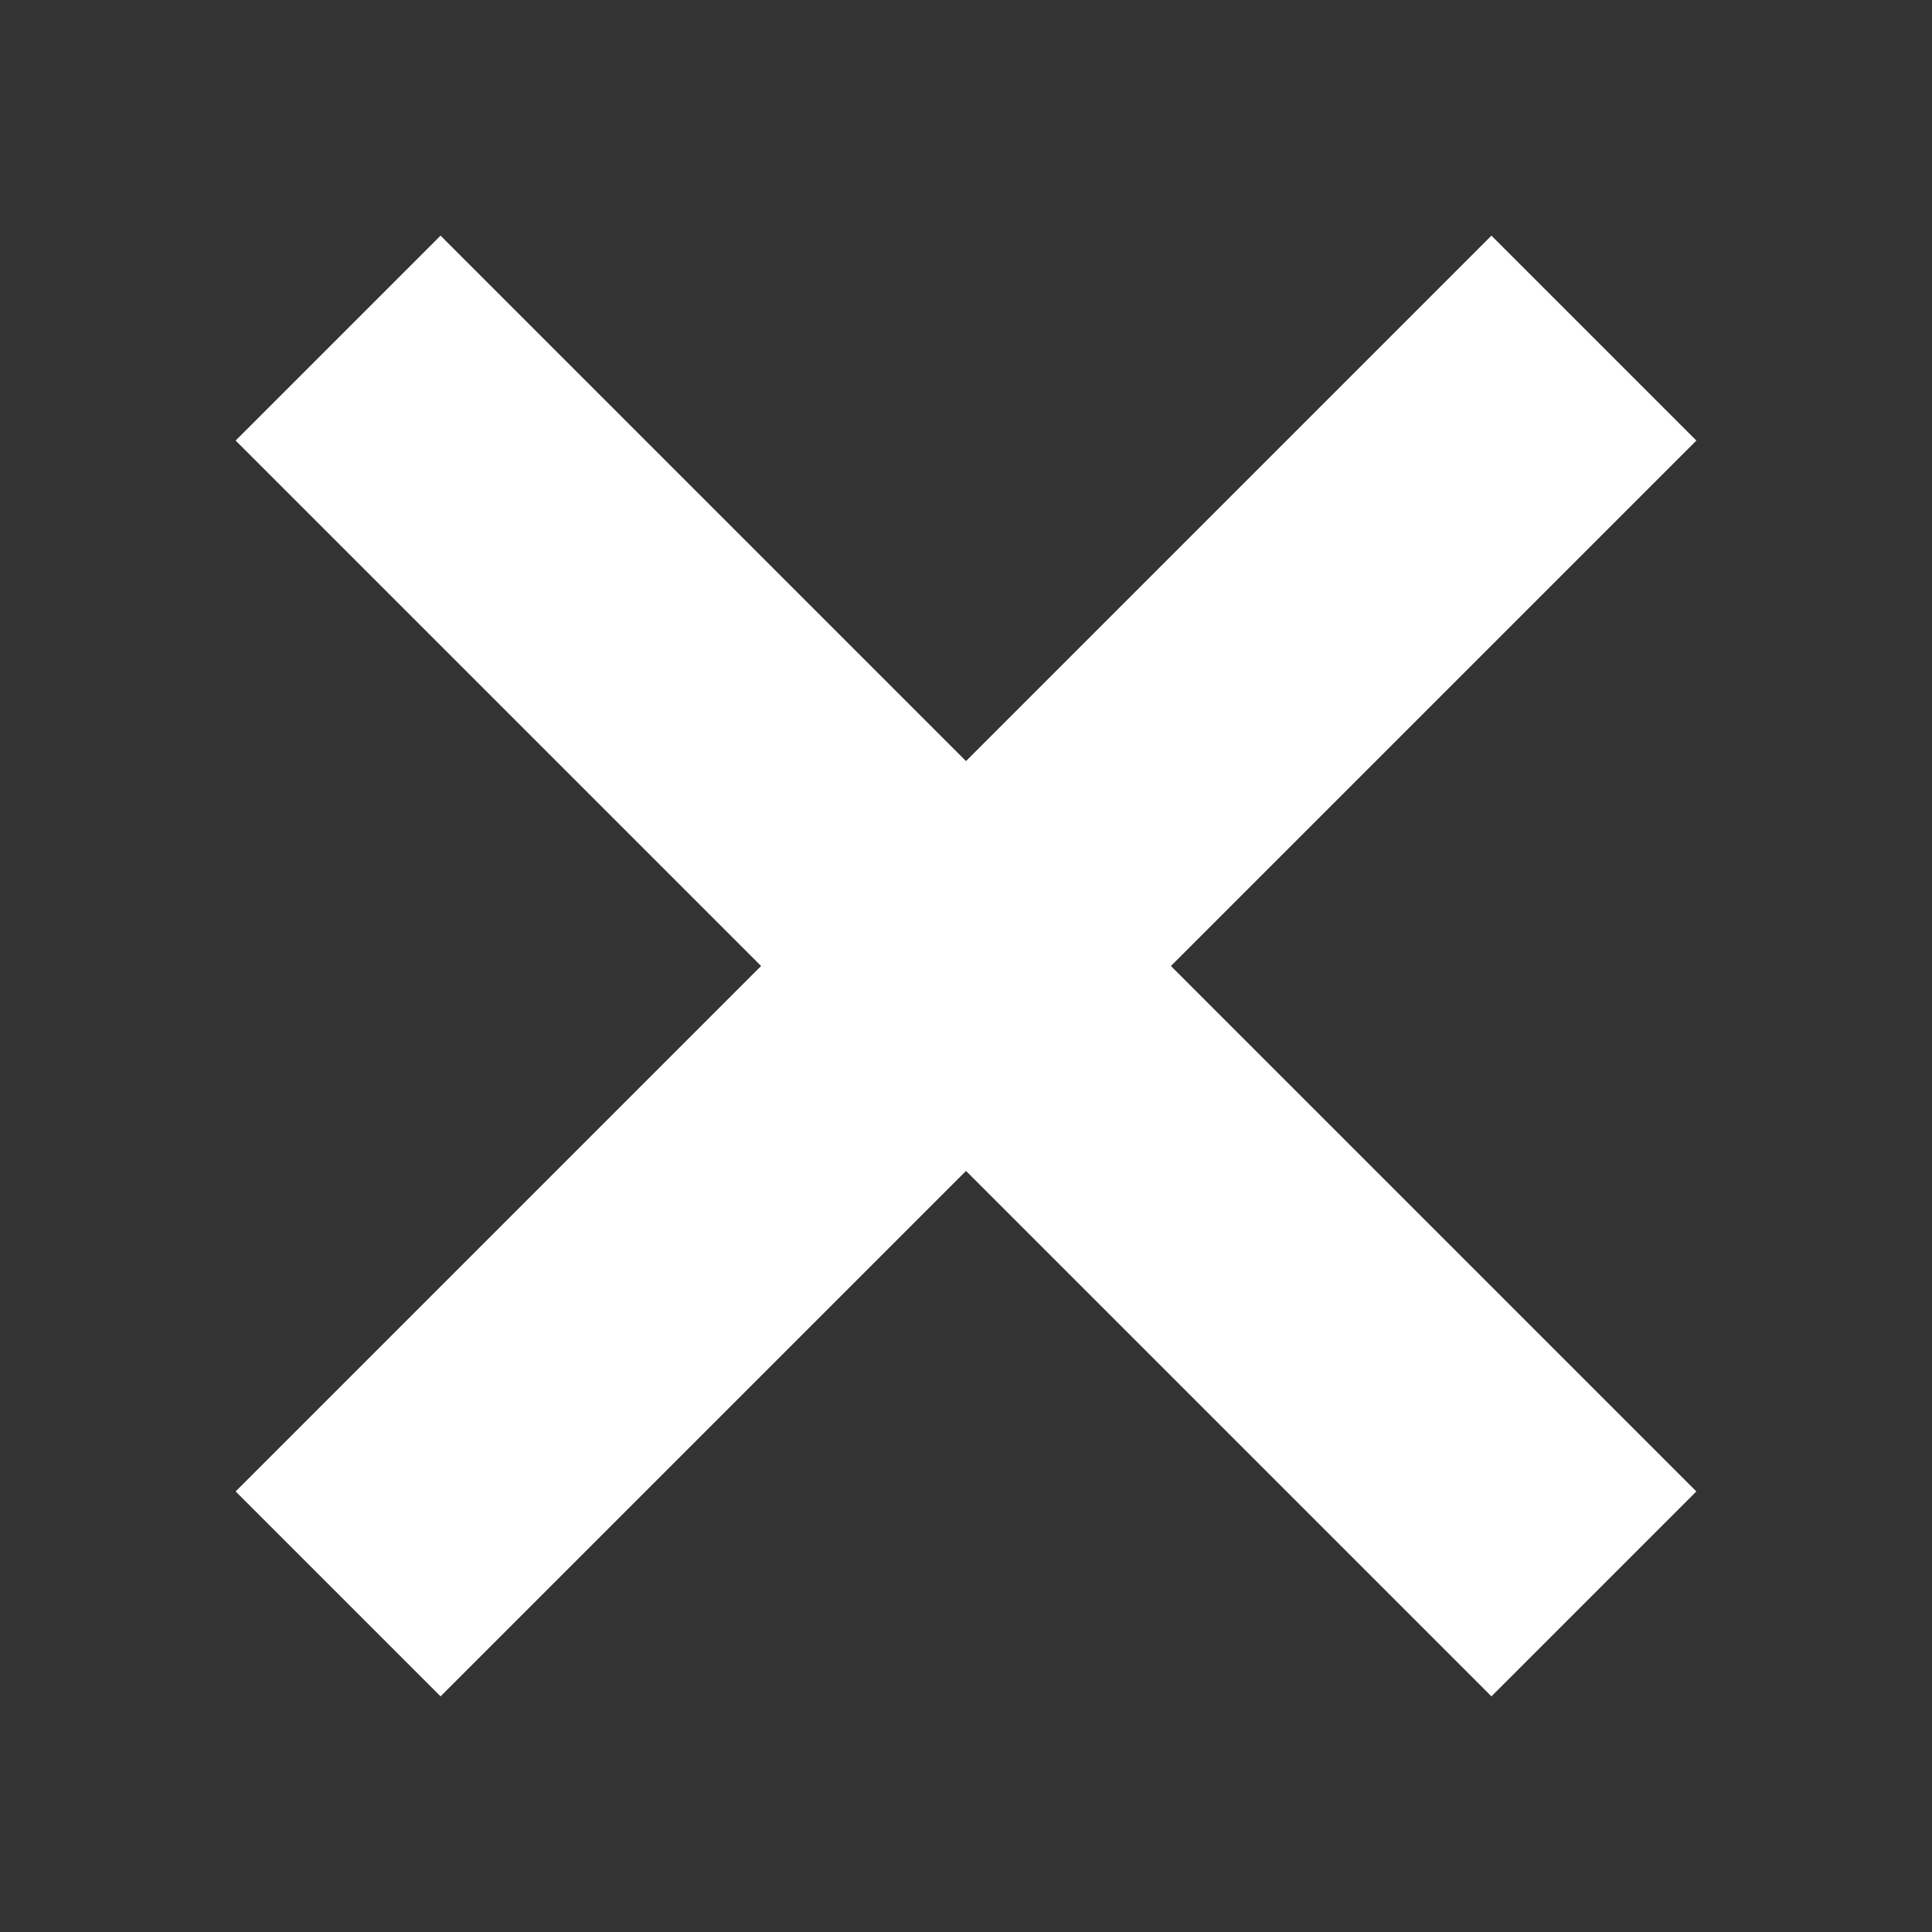
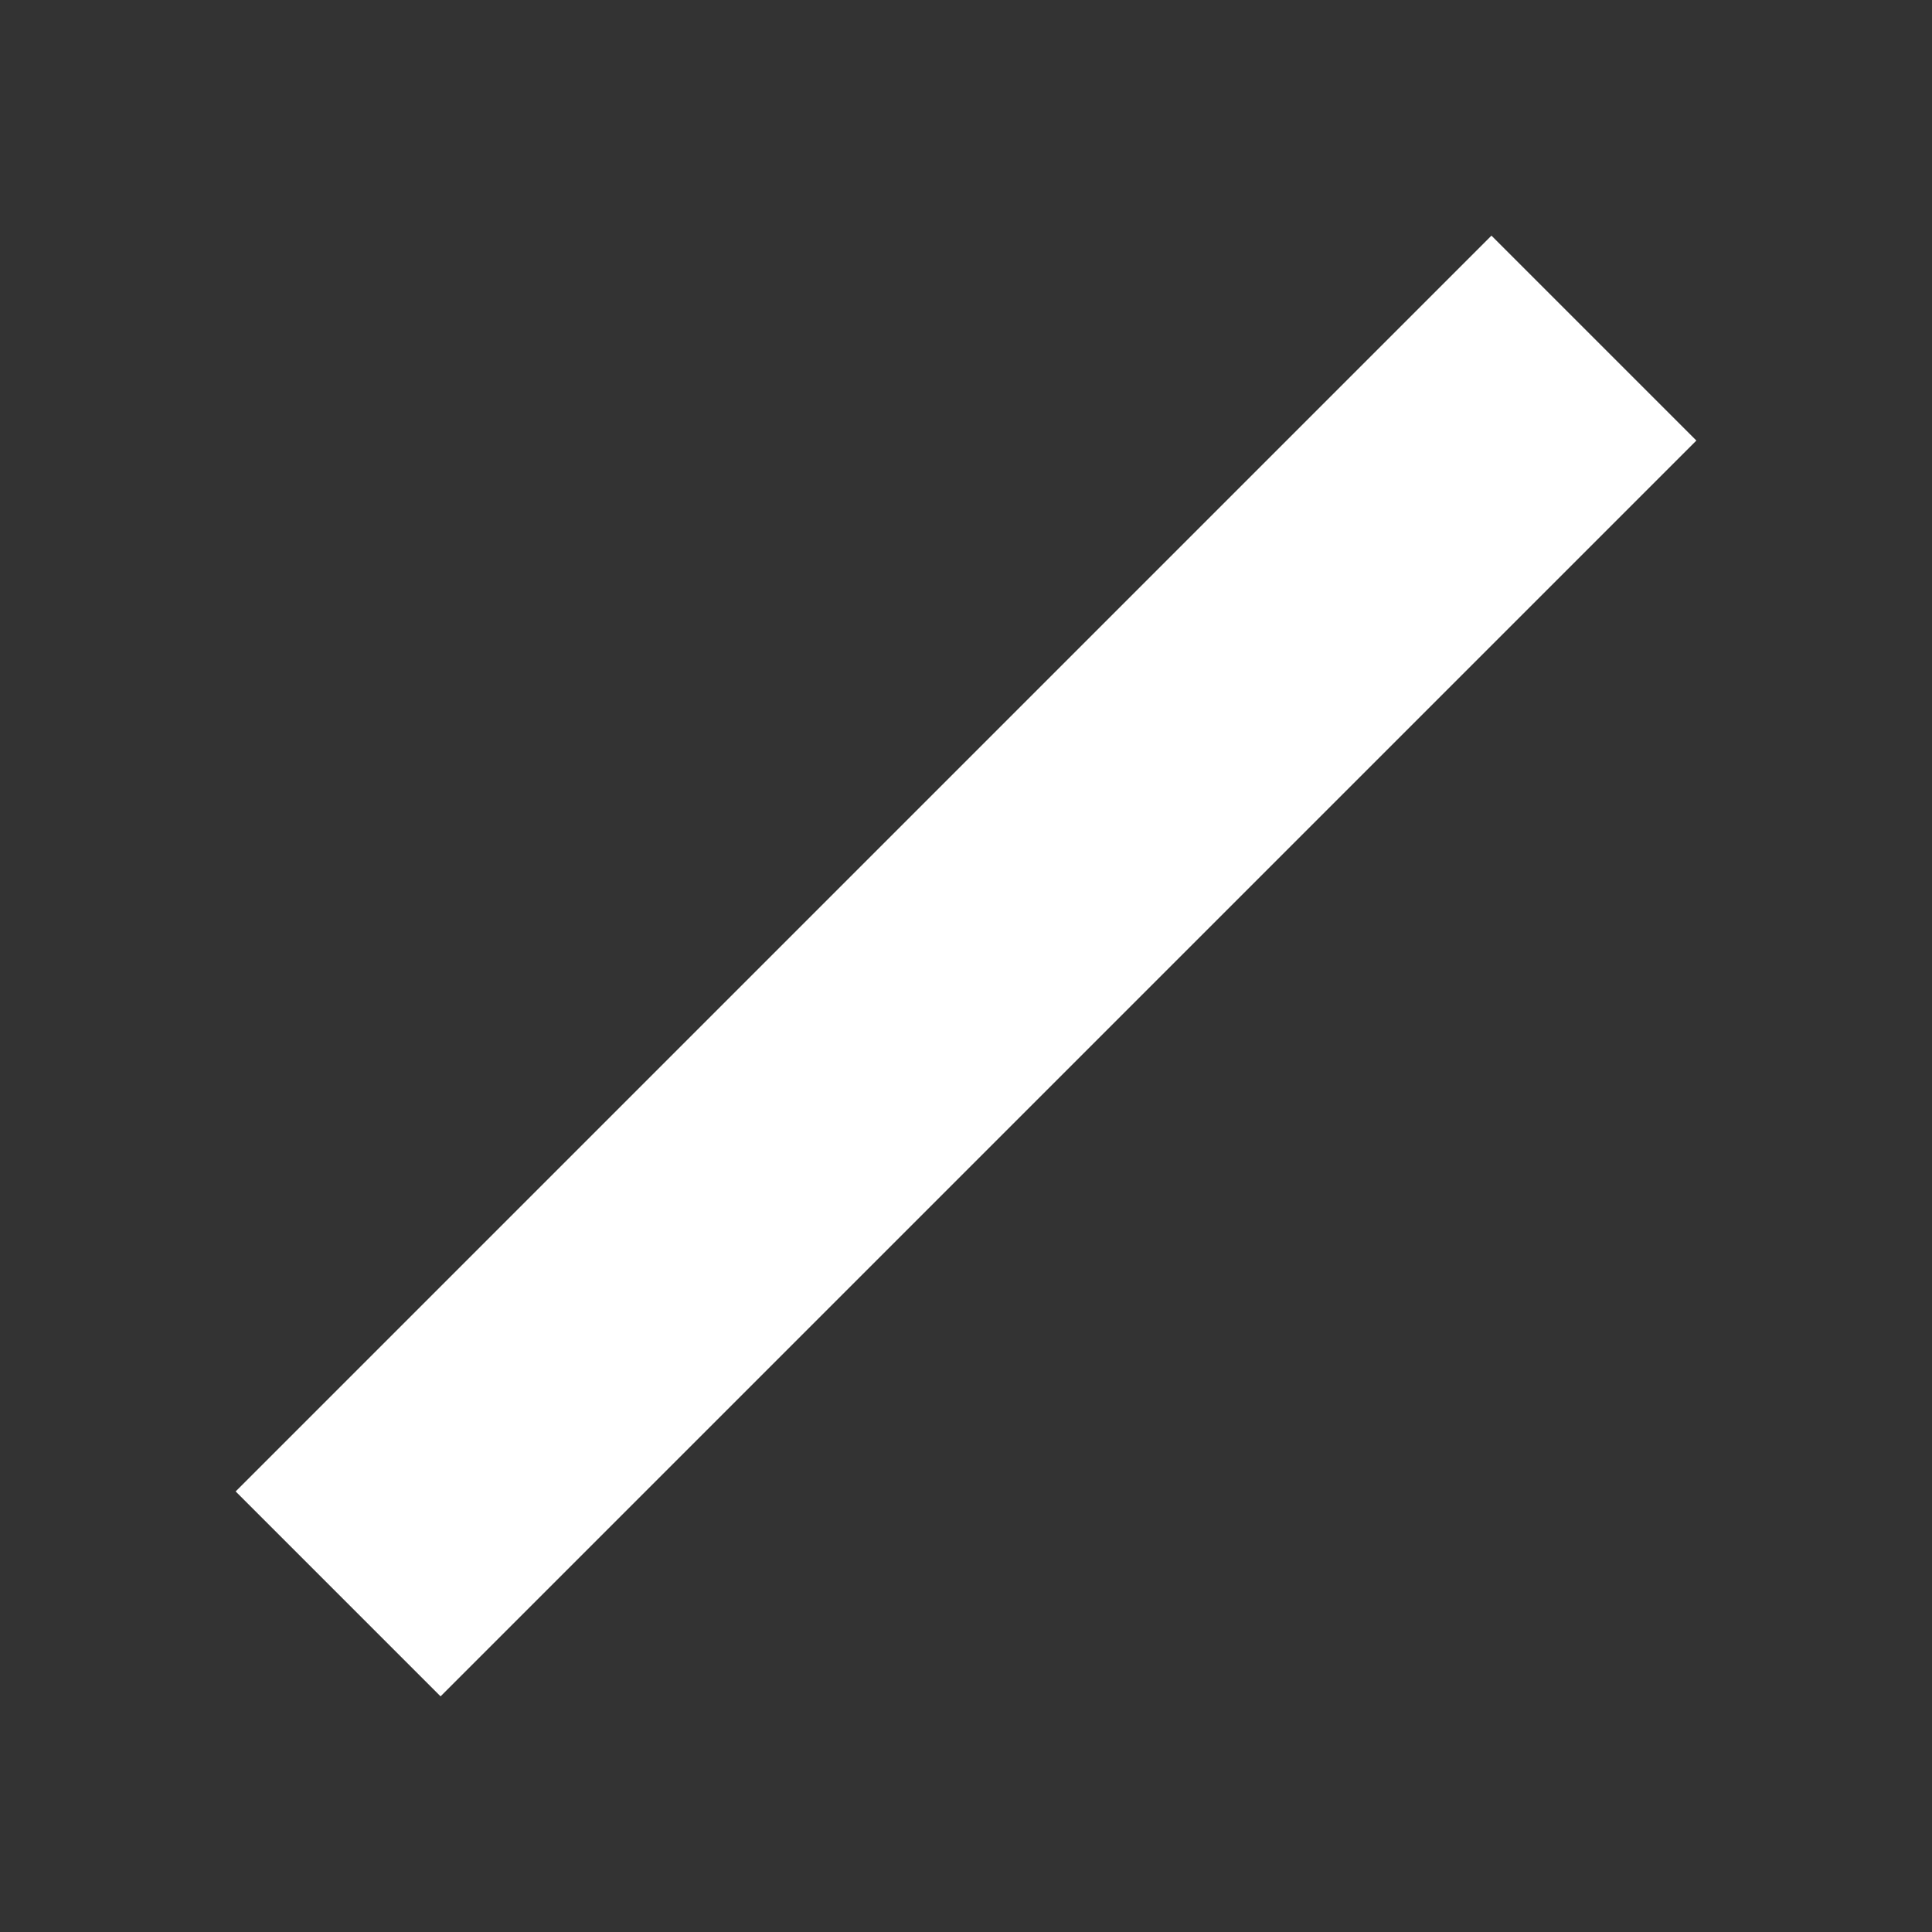
<svg xmlns="http://www.w3.org/2000/svg" xmlns:ns1="http://www.inkscape.org/namespaces/inkscape" xmlns:ns2="http://sodipodi.sourceforge.net/DTD/sodipodi-0.dtd" width="100" height="100" id="svg4477" version="1.1" ns1:version="0.48.3.1 r9886" ns2:docname="New document 15">
  <rect width="100%" height="100%" fill="#333333" stroke="none" />
  <defs id="defs4479" />
  <ns2:namedview id="base" pagecolor="#000000" bordercolor="#666666" borderopacity="1.0" ns1:pageopacity="1" ns1:pageshadow="2" ns1:zoom="0.54631521" ns1:cx="21.258229" ns1:cy="39.132534" ns1:document-units="px" ns1:current-layer="layer1" showgrid="false" ns1:window-width="1443" ns1:window-height="1000" ns1:window-x="384" ns1:window-y="170" ns1:window-maximized="0" />
  <g ns1:label="Layer 1" ns1:groupmode="layer" id="layer1" transform="translate(0,-952.362)">
-     <path style="fill:none;stroke:#ffffff;stroke-width:15;stroke-linecap:butt;stroke-linejoin:miter;stroke-miterlimit:4;stroke-opacity:1;stroke-dasharray:none" d="m 17.5,969.862 65,65" id="path4995" ns1:connector-curvature="0" ns2:nodetypes="cc" />
    <path style="fill:none;stroke:#ffffff;stroke-width:15;stroke-linecap:butt;stroke-linejoin:miter;stroke-miterlimit:4;stroke-opacity:1;stroke-dasharray:none" d="m 17.5,1034.862 65,-65" id="path4995-5" ns1:connector-curvature="0" ns2:nodetypes="cc" />
  </g>
</svg>